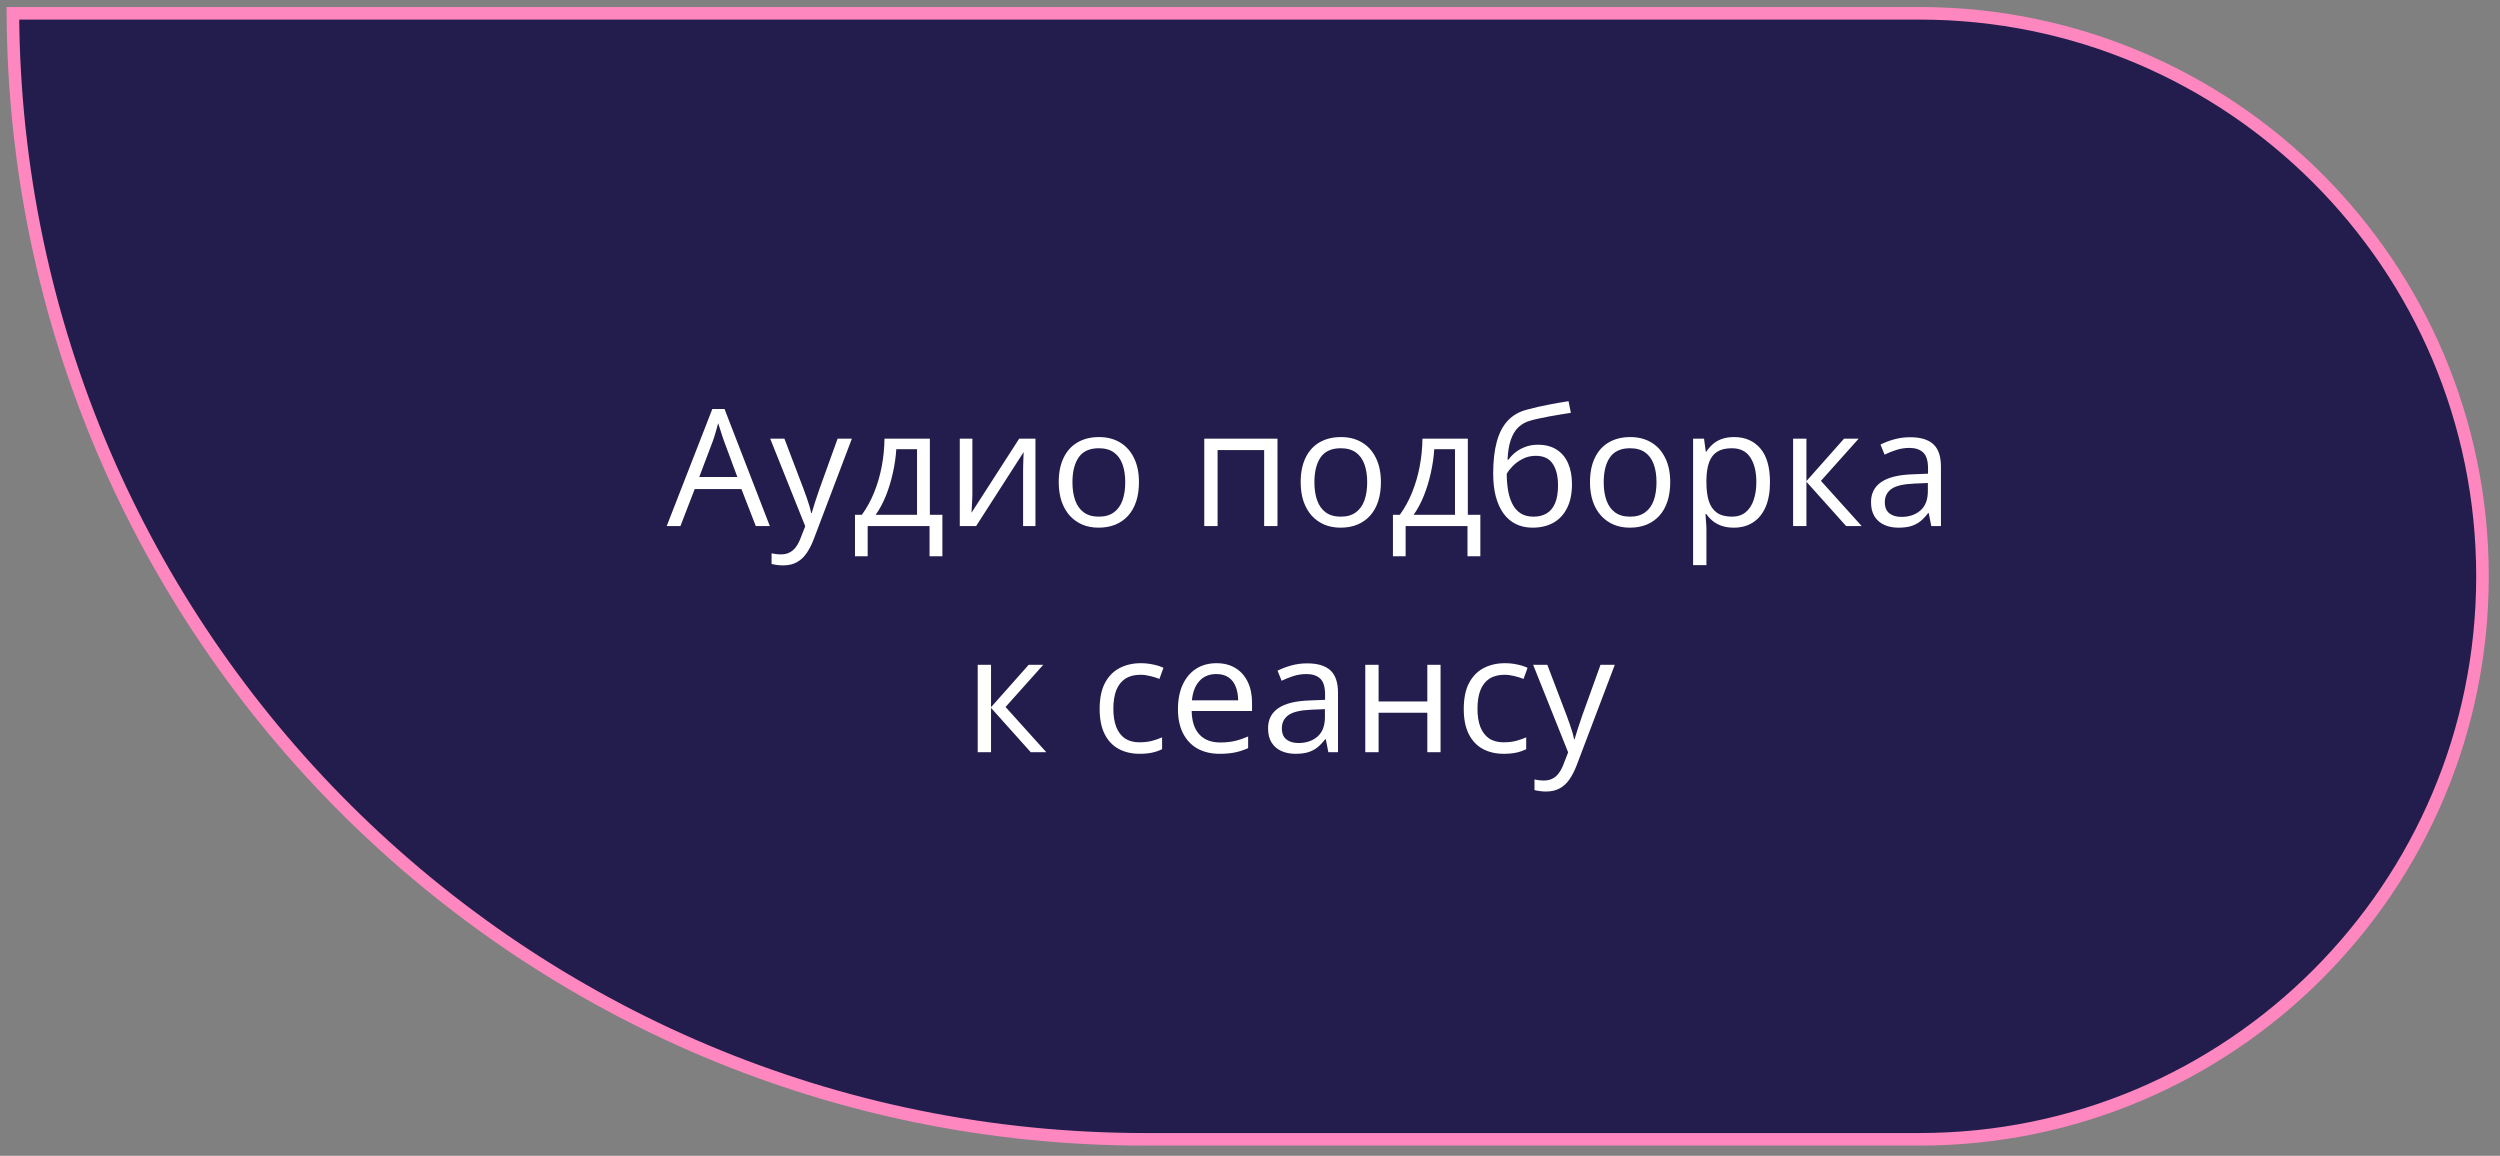
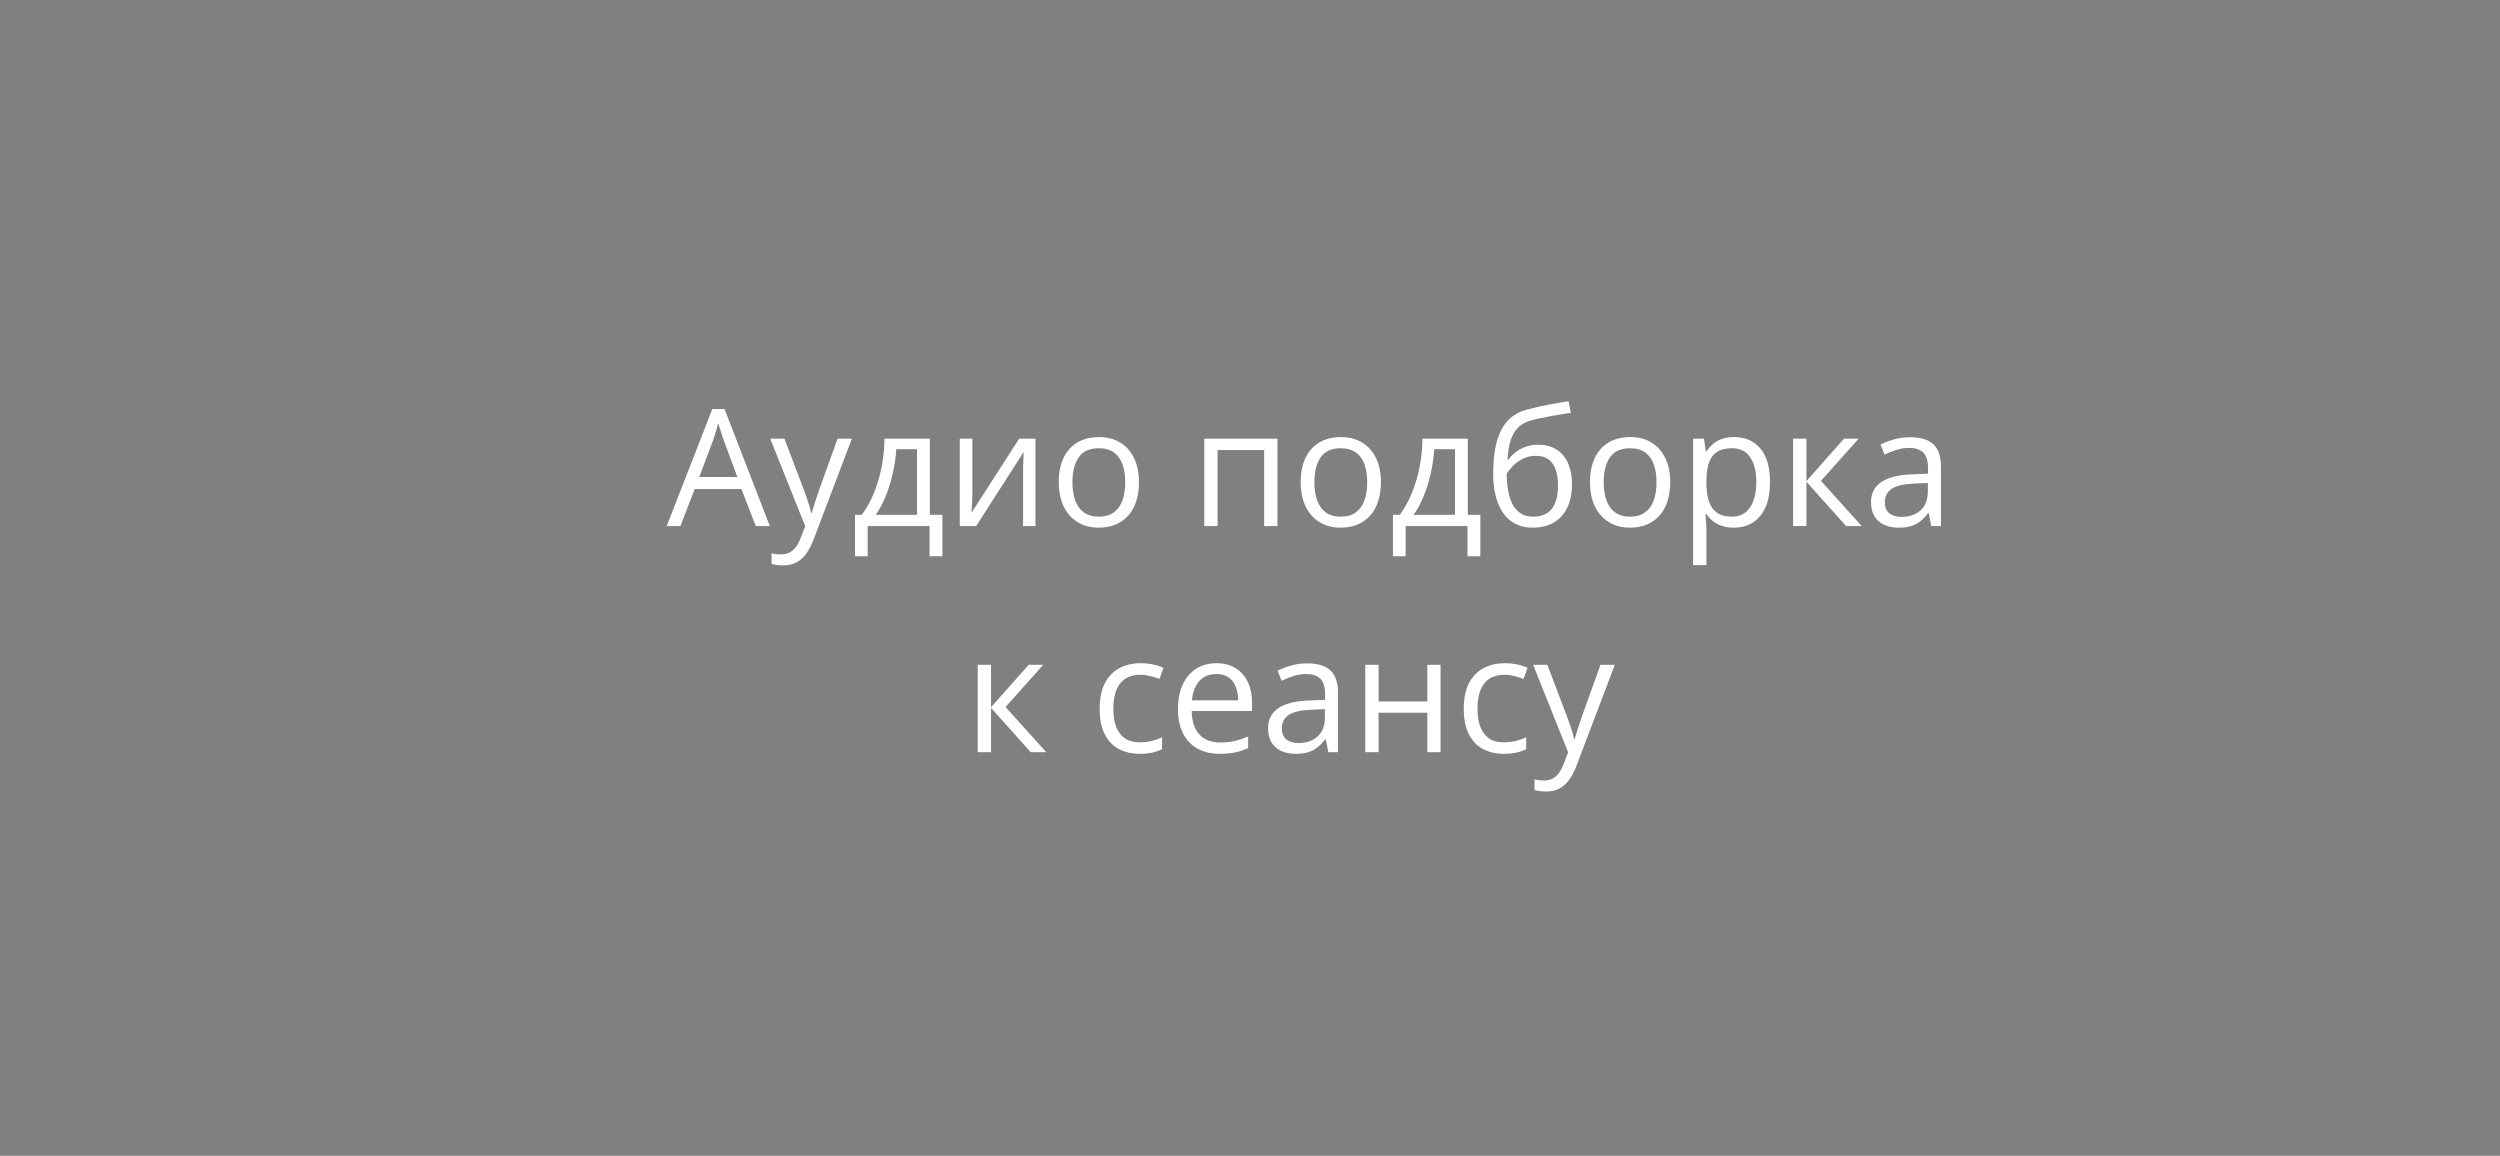
<svg xmlns="http://www.w3.org/2000/svg" width="199" height="92" viewBox="0 0 199 92" fill="none">
  <rect x="0" y="0" width="199" height="92" fill="#808080" stroke="none" />
-   <path d="M91.153 90.69C41.542 90.69 1.294 50.607 1.025 1.06H152.792C177.542 1.06 197.606 21.125 197.606 45.875C197.606 70.626 177.542 90.69 152.792 90.69H91.153Z" fill="#231D4D" stroke="#FF87C0" />
  <path d="M60.161 41.875L59.018 38.93H55.298L54.162 41.875H53.07L56.701 32.557H57.672L61.278 41.875H60.161ZM58.694 37.971L57.609 35.045C57.583 34.969 57.541 34.844 57.482 34.67C57.427 34.497 57.37 34.317 57.31 34.131C57.251 33.945 57.203 33.794 57.164 33.68C57.122 33.854 57.076 34.027 57.025 34.201C56.978 34.37 56.932 34.529 56.885 34.677C56.839 34.821 56.798 34.943 56.765 35.045L55.66 37.971H58.694ZM61.309 34.918H62.439L63.975 38.955C64.064 39.192 64.147 39.421 64.223 39.641C64.299 39.856 64.367 40.064 64.426 40.263C64.485 40.462 64.532 40.654 64.566 40.84H64.61C64.669 40.629 64.754 40.352 64.864 40.009C64.974 39.662 65.093 39.309 65.22 38.949L66.673 34.918H67.809L64.782 42.897C64.621 43.324 64.433 43.697 64.217 44.014C64.005 44.332 63.747 44.575 63.442 44.744C63.138 44.918 62.769 45.005 62.338 45.005C62.139 45.005 61.963 44.992 61.811 44.966C61.659 44.945 61.527 44.92 61.417 44.89V44.046C61.511 44.067 61.623 44.086 61.754 44.103C61.889 44.12 62.029 44.129 62.173 44.129C62.435 44.129 62.661 44.078 62.852 43.976C63.047 43.879 63.214 43.735 63.353 43.544C63.493 43.354 63.614 43.128 63.715 42.865L64.096 41.888L61.309 34.918ZM74.017 34.918V40.98H75.014V44.281H73.992V41.875H69.066V44.281H68.057V40.98H68.603C69.001 40.43 69.331 39.827 69.593 39.171C69.856 38.515 70.054 37.827 70.19 37.108C70.325 36.384 70.397 35.654 70.406 34.918H74.017ZM72.996 35.756H71.345C71.307 36.374 71.216 37.002 71.072 37.641C70.933 38.28 70.746 38.889 70.514 39.469C70.281 40.045 70.01 40.548 69.701 40.98H72.996V35.756ZM77.401 34.918V39.292C77.401 39.376 77.399 39.486 77.394 39.622C77.39 39.753 77.384 39.895 77.375 40.047C77.367 40.195 77.359 40.339 77.35 40.479C77.346 40.614 77.339 40.726 77.331 40.815L81.127 34.918H82.422V41.875H81.438V37.609C81.438 37.474 81.44 37.3 81.444 37.089C81.448 36.877 81.455 36.67 81.463 36.467C81.472 36.26 81.478 36.099 81.482 35.984L77.699 41.875H76.398V34.918H77.401ZM90.661 38.384C90.661 38.955 90.587 39.465 90.439 39.914C90.291 40.362 90.077 40.741 89.798 41.05C89.519 41.359 89.18 41.596 88.782 41.761C88.389 41.922 87.942 42.002 87.443 42.002C86.977 42.002 86.55 41.922 86.161 41.761C85.775 41.596 85.441 41.359 85.158 41.05C84.878 40.741 84.66 40.362 84.504 39.914C84.352 39.465 84.275 38.955 84.275 38.384C84.275 37.622 84.404 36.975 84.662 36.441C84.921 35.904 85.289 35.496 85.767 35.216C86.249 34.933 86.823 34.791 87.487 34.791C88.122 34.791 88.676 34.933 89.15 35.216C89.629 35.5 89.999 35.91 90.261 36.448C90.528 36.981 90.661 37.626 90.661 38.384ZM85.367 38.384C85.367 38.942 85.441 39.427 85.589 39.837C85.737 40.248 85.966 40.565 86.275 40.79C86.584 41.014 86.981 41.126 87.468 41.126C87.951 41.126 88.346 41.014 88.655 40.79C88.968 40.565 89.199 40.248 89.347 39.837C89.495 39.427 89.569 38.942 89.569 38.384C89.569 37.83 89.495 37.351 89.347 36.949C89.199 36.543 88.97 36.23 88.662 36.01C88.353 35.79 87.953 35.68 87.462 35.68C86.738 35.68 86.207 35.919 85.869 36.397C85.534 36.875 85.367 37.538 85.367 38.384ZM101.687 34.918V41.875H100.627V35.826H96.92V41.875H95.86V34.918H101.687ZM109.92 38.384C109.92 38.955 109.846 39.465 109.698 39.914C109.55 40.362 109.336 40.741 109.057 41.05C108.777 41.359 108.439 41.596 108.041 41.761C107.647 41.922 107.201 42.002 106.702 42.002C106.236 42.002 105.809 41.922 105.419 41.761C105.034 41.596 104.7 41.359 104.416 41.05C104.137 40.741 103.919 40.362 103.763 39.914C103.61 39.465 103.534 38.955 103.534 38.384C103.534 37.622 103.663 36.975 103.921 36.441C104.179 35.904 104.548 35.496 105.026 35.216C105.508 34.933 106.082 34.791 106.746 34.791C107.381 34.791 107.935 34.933 108.409 35.216C108.887 35.5 109.258 35.91 109.52 36.448C109.787 36.981 109.92 37.626 109.92 38.384ZM104.626 38.384C104.626 38.942 104.7 39.427 104.848 39.837C104.996 40.248 105.225 40.565 105.534 40.79C105.843 41.014 106.24 41.126 106.727 41.126C107.209 41.126 107.605 41.014 107.914 40.79C108.227 40.565 108.458 40.248 108.606 39.837C108.754 39.427 108.828 38.942 108.828 38.384C108.828 37.83 108.754 37.351 108.606 36.949C108.458 36.543 108.229 36.23 107.92 36.01C107.611 35.79 107.211 35.68 106.721 35.68C105.997 35.68 105.466 35.919 105.127 36.397C104.793 36.875 104.626 37.538 104.626 38.384ZM116.839 34.918V40.98H117.835V44.281H116.813V41.875H111.888V44.281H110.878V40.98H111.424C111.822 40.43 112.152 39.827 112.414 39.171C112.677 38.515 112.876 37.827 113.011 37.108C113.147 36.384 113.218 35.654 113.227 34.918H116.839ZM115.817 35.756H114.166C114.128 36.374 114.037 37.002 113.893 37.641C113.754 38.28 113.568 38.889 113.335 39.469C113.102 40.045 112.831 40.548 112.522 40.98H115.817V35.756ZM118.857 37.698C118.857 36.708 118.953 35.864 119.143 35.166C119.333 34.463 119.628 33.9 120.025 33.477C120.427 33.05 120.944 32.758 121.574 32.601C122.116 32.453 122.666 32.326 123.225 32.22C123.783 32.11 124.327 32.015 124.856 31.935L125.04 32.861C124.773 32.9 124.494 32.944 124.202 32.995C123.91 33.041 123.618 33.092 123.326 33.147C123.034 33.198 122.759 33.253 122.501 33.312C122.243 33.367 122.014 33.424 121.815 33.483C121.456 33.581 121.145 33.75 120.882 33.991C120.624 34.233 120.419 34.565 120.267 34.988C120.118 35.411 120.03 35.944 120 36.587H120.076C120.203 36.401 120.377 36.217 120.597 36.035C120.817 35.853 121.079 35.703 121.384 35.584C121.688 35.462 122.031 35.401 122.412 35.401C123.013 35.401 123.514 35.532 123.916 35.794C124.318 36.052 124.621 36.416 124.824 36.886C125.027 37.355 125.129 37.906 125.129 38.536C125.129 39.294 124.998 39.931 124.735 40.447C124.477 40.963 124.113 41.352 123.643 41.615C123.174 41.873 122.621 42.002 121.987 42.002C121.496 42.002 121.056 41.907 120.666 41.716C120.281 41.526 119.953 41.247 119.683 40.879C119.416 40.51 119.211 40.06 119.067 39.526C118.927 38.993 118.857 38.384 118.857 37.698ZM122.069 41.126C122.471 41.126 122.816 41.041 123.104 40.872C123.396 40.703 123.62 40.436 123.777 40.072C123.938 39.704 124.018 39.226 124.018 38.638C124.018 37.901 123.876 37.326 123.593 36.911C123.313 36.492 122.865 36.283 122.247 36.283C121.862 36.283 121.513 36.365 121.2 36.53C120.886 36.691 120.622 36.884 120.406 37.108C120.19 37.332 120.034 37.533 119.936 37.711C119.936 38.143 119.968 38.562 120.032 38.968C120.095 39.374 120.205 39.74 120.362 40.066C120.518 40.392 120.734 40.65 121.009 40.84C121.288 41.031 121.642 41.126 122.069 41.126ZM132.949 38.384C132.949 38.955 132.875 39.465 132.727 39.914C132.579 40.362 132.365 40.741 132.086 41.05C131.807 41.359 131.468 41.596 131.07 41.761C130.677 41.922 130.23 42.002 129.731 42.002C129.265 42.002 128.838 41.922 128.449 41.761C128.064 41.596 127.729 41.359 127.446 41.05C127.166 40.741 126.948 40.362 126.792 39.914C126.64 39.465 126.563 38.955 126.563 38.384C126.563 37.622 126.692 36.975 126.951 36.441C127.209 35.904 127.577 35.496 128.055 35.216C128.538 34.933 129.111 34.791 129.775 34.791C130.41 34.791 130.964 34.933 131.438 35.216C131.917 35.5 132.287 35.91 132.549 36.448C132.816 36.981 132.949 37.626 132.949 38.384ZM127.655 38.384C127.655 38.942 127.729 39.427 127.877 39.837C128.025 40.248 128.254 40.565 128.563 40.79C128.872 41.014 129.27 41.126 129.756 41.126C130.239 41.126 130.634 41.014 130.943 40.79C131.256 40.565 131.487 40.248 131.635 39.837C131.783 39.427 131.857 38.942 131.857 38.384C131.857 37.83 131.783 37.351 131.635 36.949C131.487 36.543 131.259 36.23 130.95 36.01C130.641 35.79 130.241 35.68 129.75 35.68C129.026 35.68 128.495 35.919 128.157 36.397C127.822 36.875 127.655 37.538 127.655 38.384ZM138.04 34.791C138.907 34.791 139.599 35.089 140.116 35.686C140.632 36.283 140.89 37.18 140.89 38.377C140.89 39.169 140.772 39.833 140.535 40.371C140.298 40.908 139.963 41.314 139.532 41.589C139.104 41.864 138.599 42.002 138.015 42.002C137.646 42.002 137.323 41.953 137.043 41.856C136.764 41.759 136.525 41.627 136.326 41.462C136.127 41.297 135.962 41.118 135.831 40.923H135.755C135.767 41.088 135.782 41.287 135.799 41.52C135.82 41.752 135.831 41.956 135.831 42.129V44.985H134.771V34.918H135.641L135.78 35.946H135.831C135.966 35.735 136.131 35.542 136.326 35.369C136.521 35.191 136.758 35.051 137.037 34.95C137.321 34.844 137.655 34.791 138.04 34.791ZM137.856 35.68C137.373 35.68 136.984 35.773 136.688 35.959C136.396 36.145 136.182 36.425 136.047 36.797C135.911 37.165 135.839 37.629 135.831 38.187V38.39C135.831 38.978 135.894 39.476 136.021 39.882C136.153 40.288 136.366 40.597 136.663 40.809C136.963 41.02 137.365 41.126 137.869 41.126C138.3 41.126 138.66 41.01 138.948 40.777C139.235 40.544 139.449 40.22 139.589 39.806C139.733 39.387 139.805 38.907 139.805 38.365C139.805 37.544 139.644 36.892 139.322 36.41C139.005 35.923 138.516 35.68 137.856 35.68ZM146.787 34.918H147.949L144.946 38.276L148.19 41.875H146.952L143.791 38.346V41.875H142.731V34.918H143.791V38.295L146.787 34.918ZM152.049 34.804C152.879 34.804 153.494 34.99 153.896 35.362C154.298 35.735 154.499 36.329 154.499 37.146V41.875H153.731L153.528 40.847H153.477C153.283 41.101 153.08 41.314 152.868 41.488C152.656 41.657 152.411 41.786 152.132 41.875C151.857 41.96 151.518 42.002 151.116 42.002C150.693 42.002 150.316 41.928 149.986 41.78C149.66 41.632 149.402 41.407 149.212 41.107C149.026 40.806 148.933 40.426 148.933 39.964C148.933 39.27 149.208 38.737 149.758 38.365C150.308 37.992 151.146 37.789 152.271 37.755L153.471 37.705V37.279C153.471 36.678 153.342 36.257 153.084 36.016C152.826 35.775 152.462 35.654 151.992 35.654C151.628 35.654 151.281 35.707 150.951 35.813C150.621 35.919 150.308 36.044 150.012 36.188L149.688 35.388C150.001 35.227 150.361 35.089 150.767 34.975C151.173 34.861 151.601 34.804 152.049 34.804ZM153.458 38.447L152.398 38.492C151.531 38.526 150.919 38.667 150.564 38.917C150.208 39.167 150.031 39.52 150.031 39.977C150.031 40.375 150.151 40.669 150.392 40.859C150.634 41.05 150.953 41.145 151.351 41.145C151.969 41.145 152.475 40.974 152.868 40.631C153.262 40.288 153.458 39.774 153.458 39.088V38.447ZM81.882 52.918H83.044L80.041 56.276L83.285 59.875H82.047L78.886 56.346V59.875H77.826V52.918H78.886V56.295L81.882 52.918ZM90.706 60.002C90.079 60.002 89.527 59.873 89.049 59.615C88.57 59.357 88.198 58.963 87.931 58.434C87.665 57.905 87.532 57.239 87.532 56.435C87.532 55.593 87.671 54.905 87.951 54.372C88.234 53.834 88.623 53.436 89.119 53.178C89.614 52.92 90.177 52.791 90.807 52.791C91.154 52.791 91.488 52.827 91.81 52.899C92.136 52.967 92.402 53.053 92.61 53.159L92.292 54.042C92.081 53.957 91.835 53.881 91.556 53.813C91.281 53.745 91.023 53.712 90.782 53.712C90.299 53.712 89.897 53.815 89.576 54.023C89.258 54.23 89.019 54.535 88.858 54.937C88.702 55.339 88.623 55.834 88.623 56.422C88.623 56.985 88.7 57.465 88.852 57.863C89.008 58.261 89.239 58.565 89.544 58.777C89.853 58.984 90.238 59.088 90.699 59.088C91.067 59.088 91.4 59.05 91.696 58.974C91.992 58.893 92.261 58.8 92.502 58.694V59.634C92.269 59.752 92.009 59.843 91.721 59.907C91.438 59.97 91.099 60.002 90.706 60.002ZM96.831 52.791C97.423 52.791 97.931 52.922 98.354 53.185C98.778 53.447 99.101 53.815 99.326 54.289C99.55 54.759 99.662 55.309 99.662 55.94V56.593H94.857C94.87 57.41 95.073 58.032 95.466 58.459C95.86 58.887 96.414 59.101 97.129 59.101C97.569 59.101 97.959 59.06 98.297 58.98C98.636 58.9 98.987 58.781 99.351 58.625V59.551C99 59.708 98.651 59.822 98.304 59.894C97.961 59.966 97.555 60.002 97.085 60.002C96.416 60.002 95.832 59.867 95.333 59.596C94.838 59.321 94.453 58.919 94.178 58.39C93.903 57.861 93.765 57.213 93.765 56.447C93.765 55.698 93.89 55.051 94.14 54.505C94.394 53.955 94.749 53.532 95.206 53.235C95.667 52.939 96.209 52.791 96.831 52.791ZM96.818 53.654C96.255 53.654 95.807 53.838 95.473 54.207C95.138 54.575 94.939 55.089 94.876 55.749H98.558C98.553 55.334 98.488 54.97 98.361 54.657C98.238 54.34 98.05 54.094 97.796 53.921C97.542 53.743 97.216 53.654 96.818 53.654ZM104.055 52.804C104.884 52.804 105.5 52.99 105.902 53.362C106.304 53.735 106.505 54.329 106.505 55.146V59.875H105.737L105.534 58.847H105.483C105.288 59.101 105.085 59.314 104.873 59.488C104.662 59.657 104.416 59.786 104.137 59.875C103.862 59.96 103.524 60.002 103.121 60.002C102.698 60.002 102.322 59.928 101.992 59.78C101.666 59.632 101.408 59.407 101.217 59.107C101.031 58.806 100.938 58.426 100.938 57.964C100.938 57.27 101.213 56.737 101.763 56.365C102.313 55.992 103.151 55.789 104.277 55.755L105.476 55.705V55.279C105.476 54.678 105.347 54.257 105.089 54.016C104.831 53.775 104.467 53.654 103.997 53.654C103.634 53.654 103.287 53.707 102.956 53.813C102.626 53.919 102.313 54.044 102.017 54.188L101.693 53.388C102.006 53.227 102.366 53.089 102.772 52.975C103.179 52.861 103.606 52.804 104.055 52.804ZM105.464 56.447L104.404 56.492C103.536 56.526 102.925 56.667 102.569 56.917C102.214 57.167 102.036 57.52 102.036 57.977C102.036 58.375 102.157 58.669 102.398 58.859C102.639 59.05 102.959 59.145 103.356 59.145C103.974 59.145 104.48 58.974 104.873 58.631C105.267 58.288 105.464 57.774 105.464 57.088V56.447ZM109.736 52.918V55.838H113.614V52.918H114.668V59.875H113.614V56.733H109.736V59.875H108.676V52.918H109.736ZM119.689 60.002C119.063 60.002 118.51 59.873 118.032 59.615C117.554 59.357 117.182 58.963 116.915 58.434C116.648 57.905 116.515 57.239 116.515 56.435C116.515 55.593 116.655 54.905 116.934 54.372C117.218 53.834 117.607 53.436 118.102 53.178C118.597 52.92 119.16 52.791 119.79 52.791C120.137 52.791 120.472 52.827 120.793 52.899C121.119 52.967 121.386 53.053 121.593 53.159L121.276 54.042C121.064 53.957 120.819 53.881 120.539 53.813C120.264 53.745 120.006 53.712 119.765 53.712C119.283 53.712 118.881 53.815 118.559 54.023C118.242 54.23 118.003 54.535 117.842 54.937C117.685 55.339 117.607 55.834 117.607 56.422C117.607 56.985 117.683 57.465 117.835 57.863C117.992 58.261 118.223 58.565 118.527 58.777C118.836 58.984 119.221 59.088 119.683 59.088C120.051 59.088 120.383 59.05 120.679 58.974C120.975 58.893 121.244 58.8 121.485 58.694V59.634C121.253 59.752 120.992 59.843 120.704 59.907C120.421 59.97 120.082 60.002 119.689 60.002ZM122.038 52.918H123.167L124.704 56.955C124.792 57.192 124.875 57.421 124.951 57.641C125.027 57.856 125.095 58.064 125.154 58.263C125.213 58.462 125.26 58.654 125.294 58.84H125.338C125.398 58.629 125.482 58.352 125.592 58.009C125.702 57.662 125.821 57.309 125.948 56.949L127.401 52.918H128.538L125.51 60.897C125.349 61.324 125.161 61.697 124.945 62.014C124.733 62.332 124.475 62.575 124.17 62.744C123.866 62.918 123.497 63.005 123.066 63.005C122.867 63.005 122.691 62.992 122.539 62.966C122.387 62.945 122.255 62.92 122.145 62.89V62.046C122.239 62.067 122.351 62.086 122.482 62.103C122.617 62.12 122.757 62.129 122.901 62.129C123.163 62.129 123.39 62.078 123.58 61.976C123.775 61.879 123.942 61.735 124.081 61.544C124.221 61.354 124.342 61.128 124.443 60.865L124.824 59.888L122.038 52.918Z" fill="white" />
</svg>